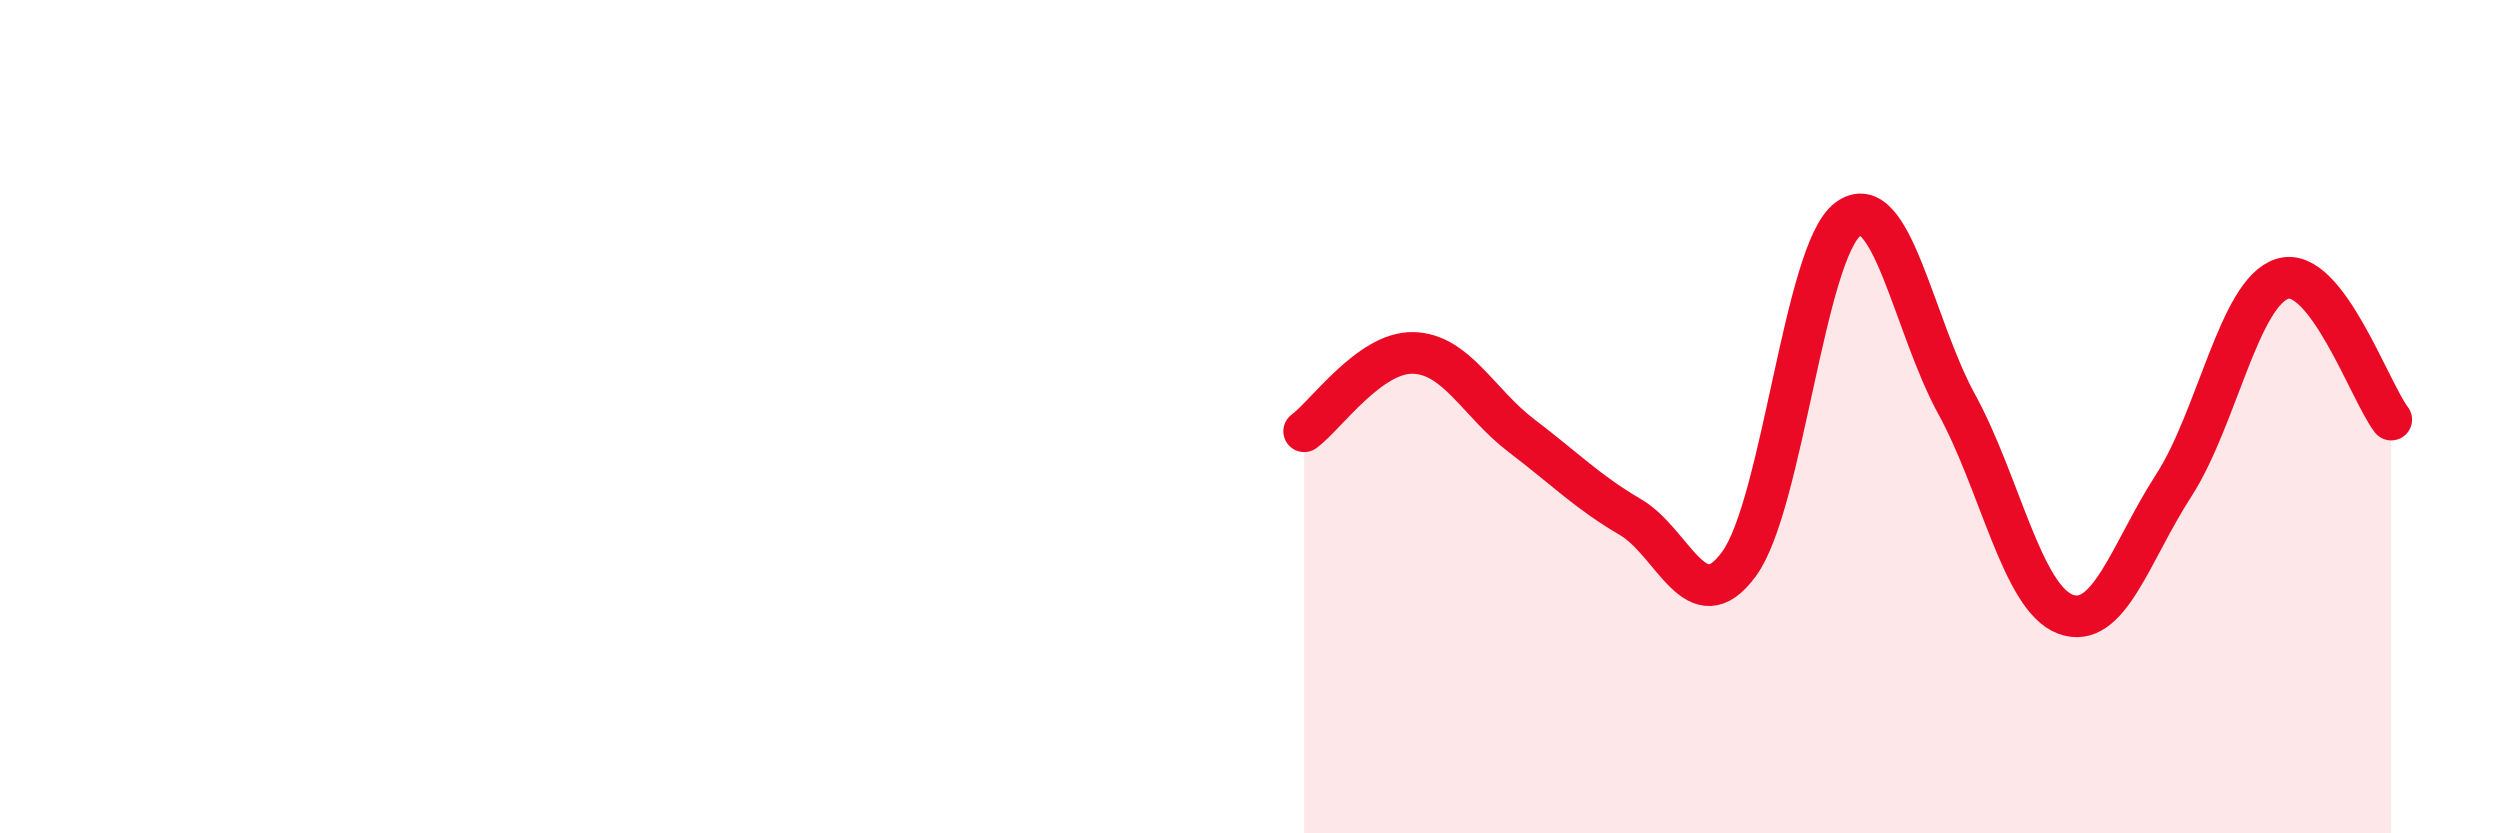
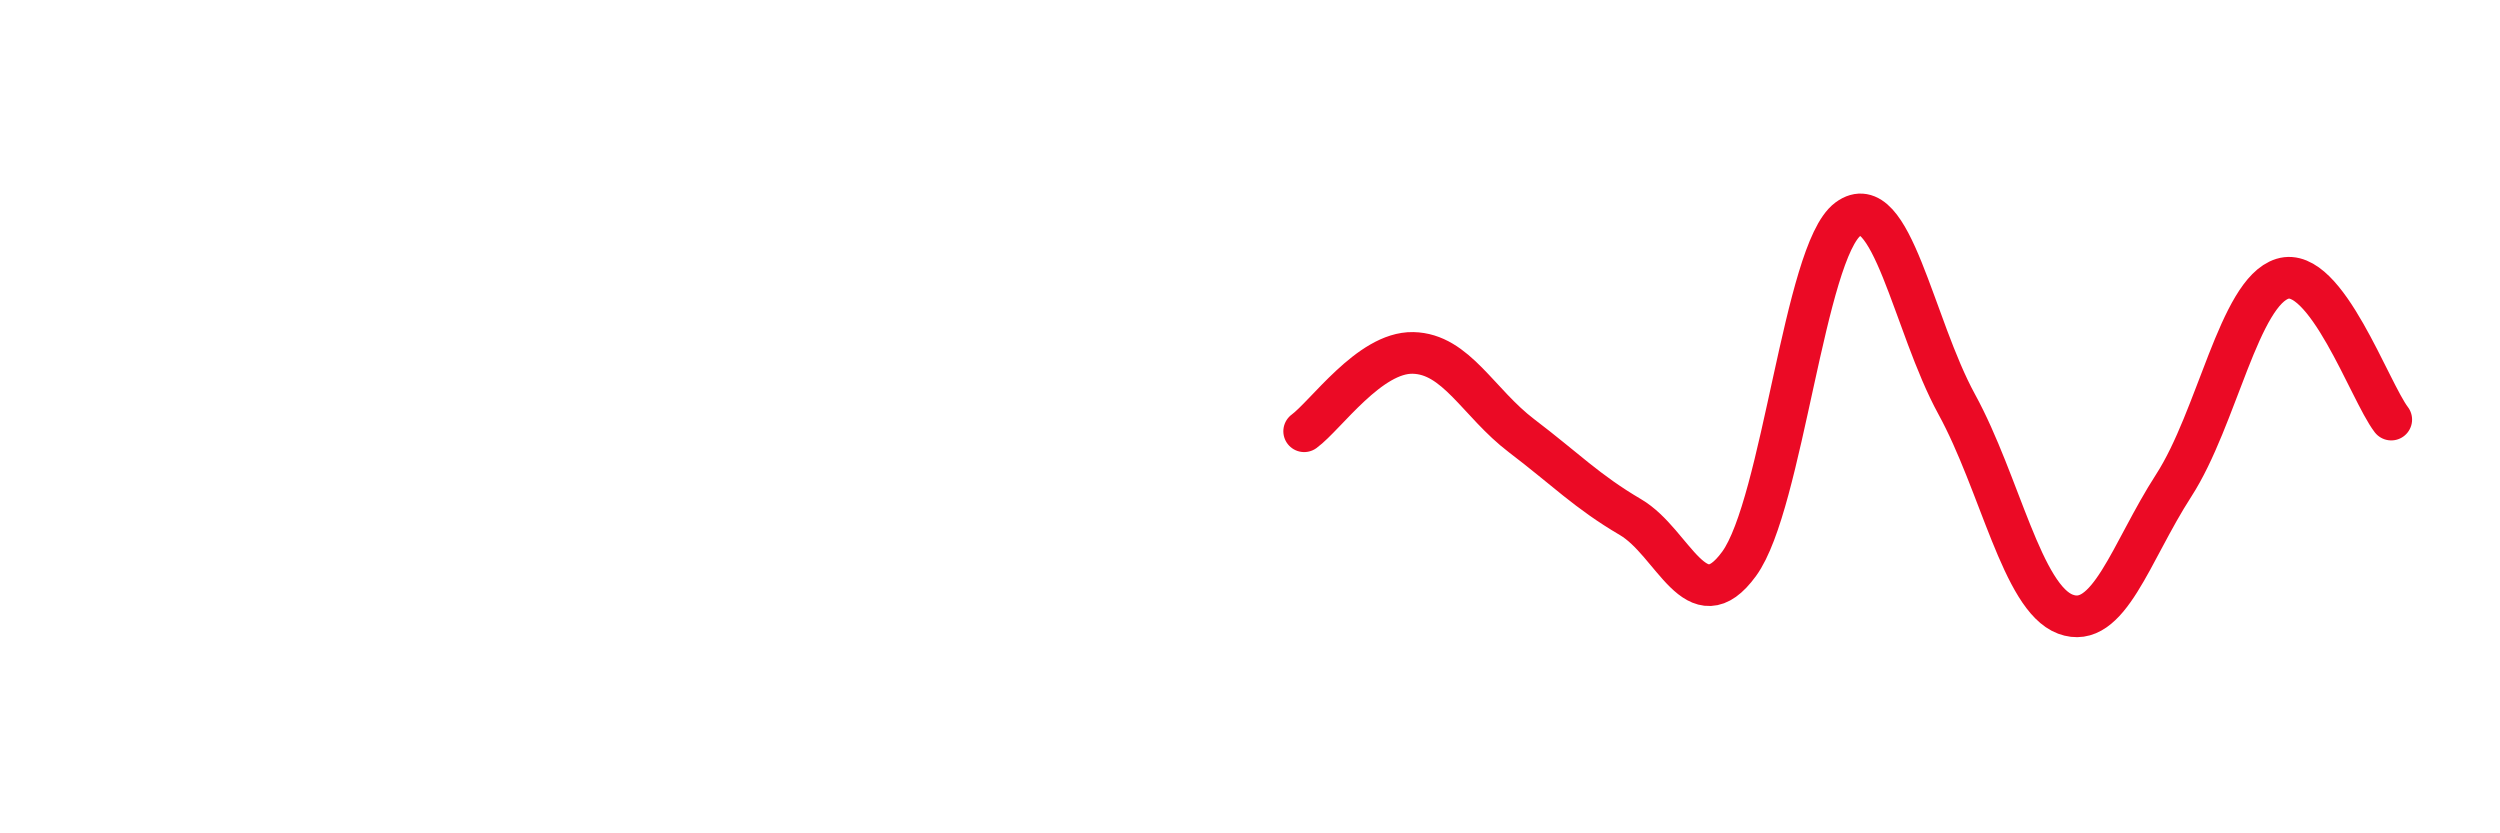
<svg xmlns="http://www.w3.org/2000/svg" width="60" height="20" viewBox="0 0 60 20">
-   <path d="M 31.3,10.35 C 31.82,9.97 32.87,8.45 33.91,8.47 C 34.95,8.49 35.48,9.67 36.52,10.46 C 37.56,11.25 38.09,11.8 39.13,12.41 C 40.17,13.02 40.7,14.96 41.74,13.53 C 42.78,12.1 43.31,6.03 44.35,5.26 C 45.39,4.49 45.92,7.8 46.96,9.7 C 48,11.6 48.53,14.35 49.57,14.74 C 50.61,15.13 51.13,13.26 52.17,11.65 C 53.21,10.04 53.74,7.01 54.78,6.69 C 55.82,6.37 56.87,9.39 57.39,10.07L57.39 20L31.3 20Z" fill="#EB0A25" opacity="0.1" stroke-linecap="round" stroke-linejoin="round" />
  <path d="M 31.3,10.35 C 31.82,9.97 32.87,8.45 33.91,8.47 C 34.95,8.49 35.48,9.67 36.52,10.46 C 37.56,11.25 38.09,11.8 39.13,12.41 C 40.17,13.02 40.7,14.96 41.74,13.53 C 42.78,12.1 43.31,6.03 44.35,5.26 C 45.39,4.49 45.92,7.8 46.96,9.7 C 48,11.6 48.53,14.35 49.57,14.74 C 50.61,15.13 51.13,13.26 52.17,11.65 C 53.21,10.04 53.74,7.01 54.78,6.69 C 55.82,6.37 56.87,9.39 57.39,10.07" stroke="#EB0A25" stroke-width="1" fill="none" stroke-linecap="round" stroke-linejoin="round" />
</svg>